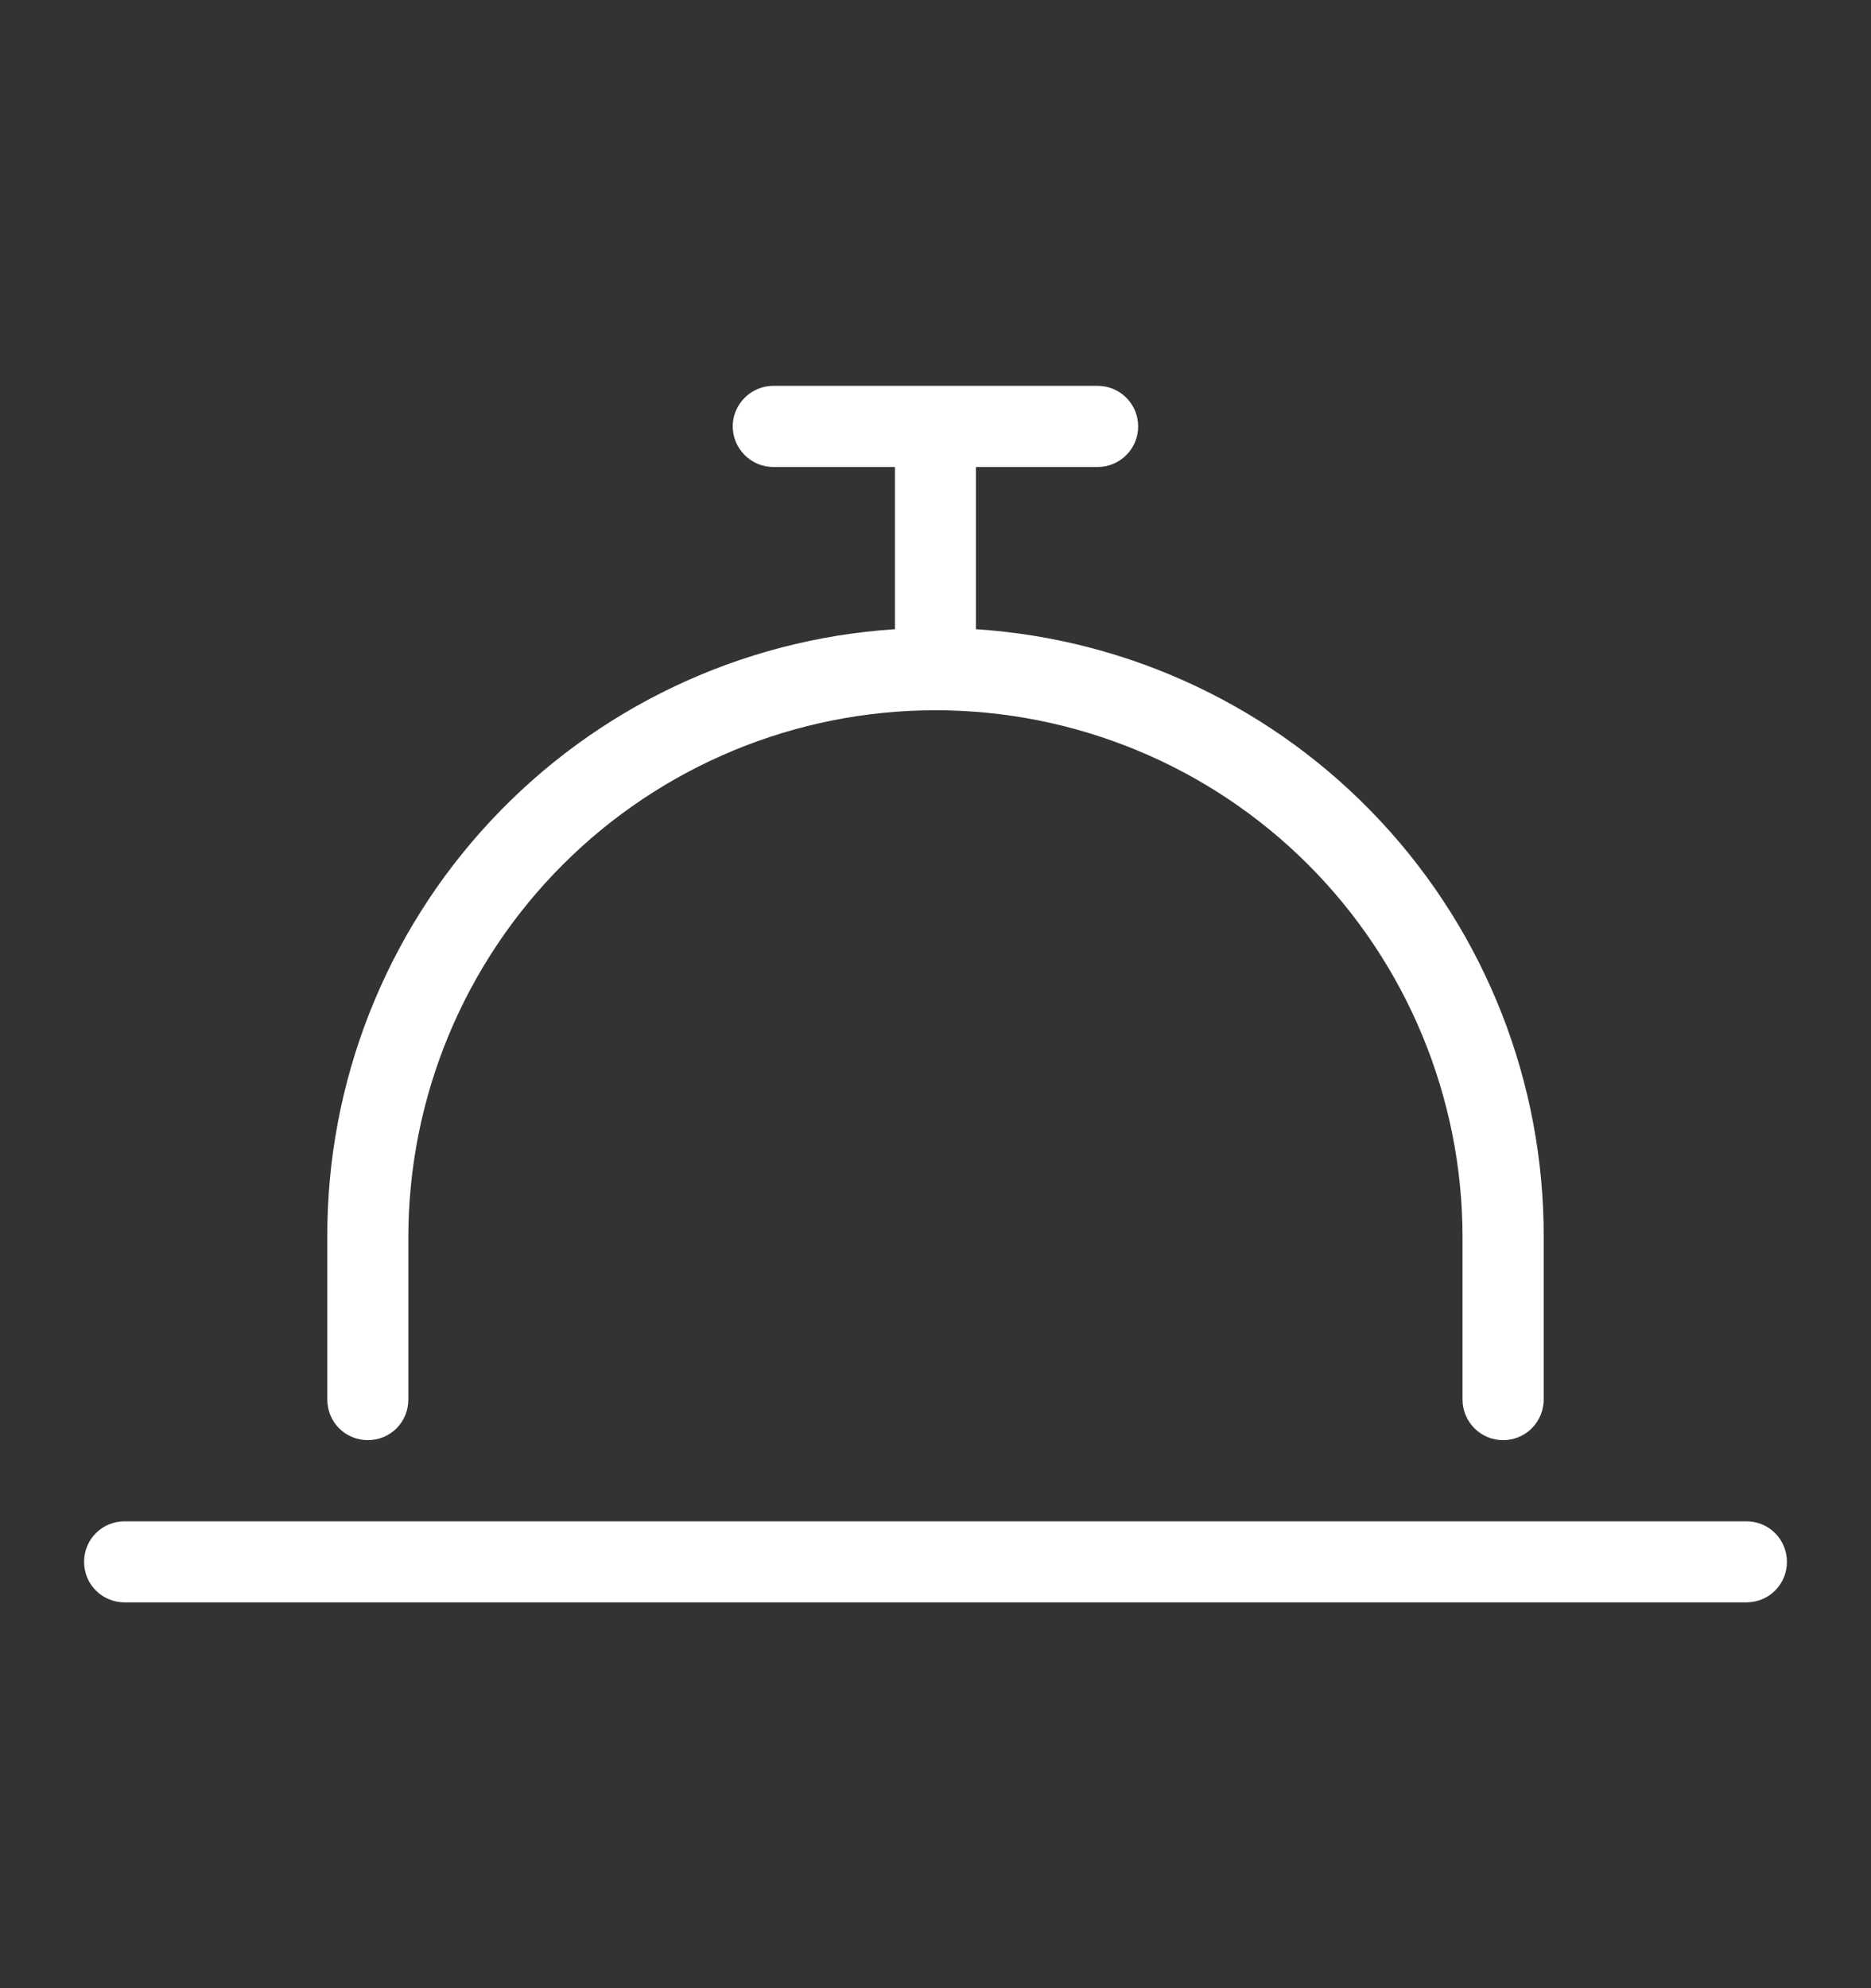
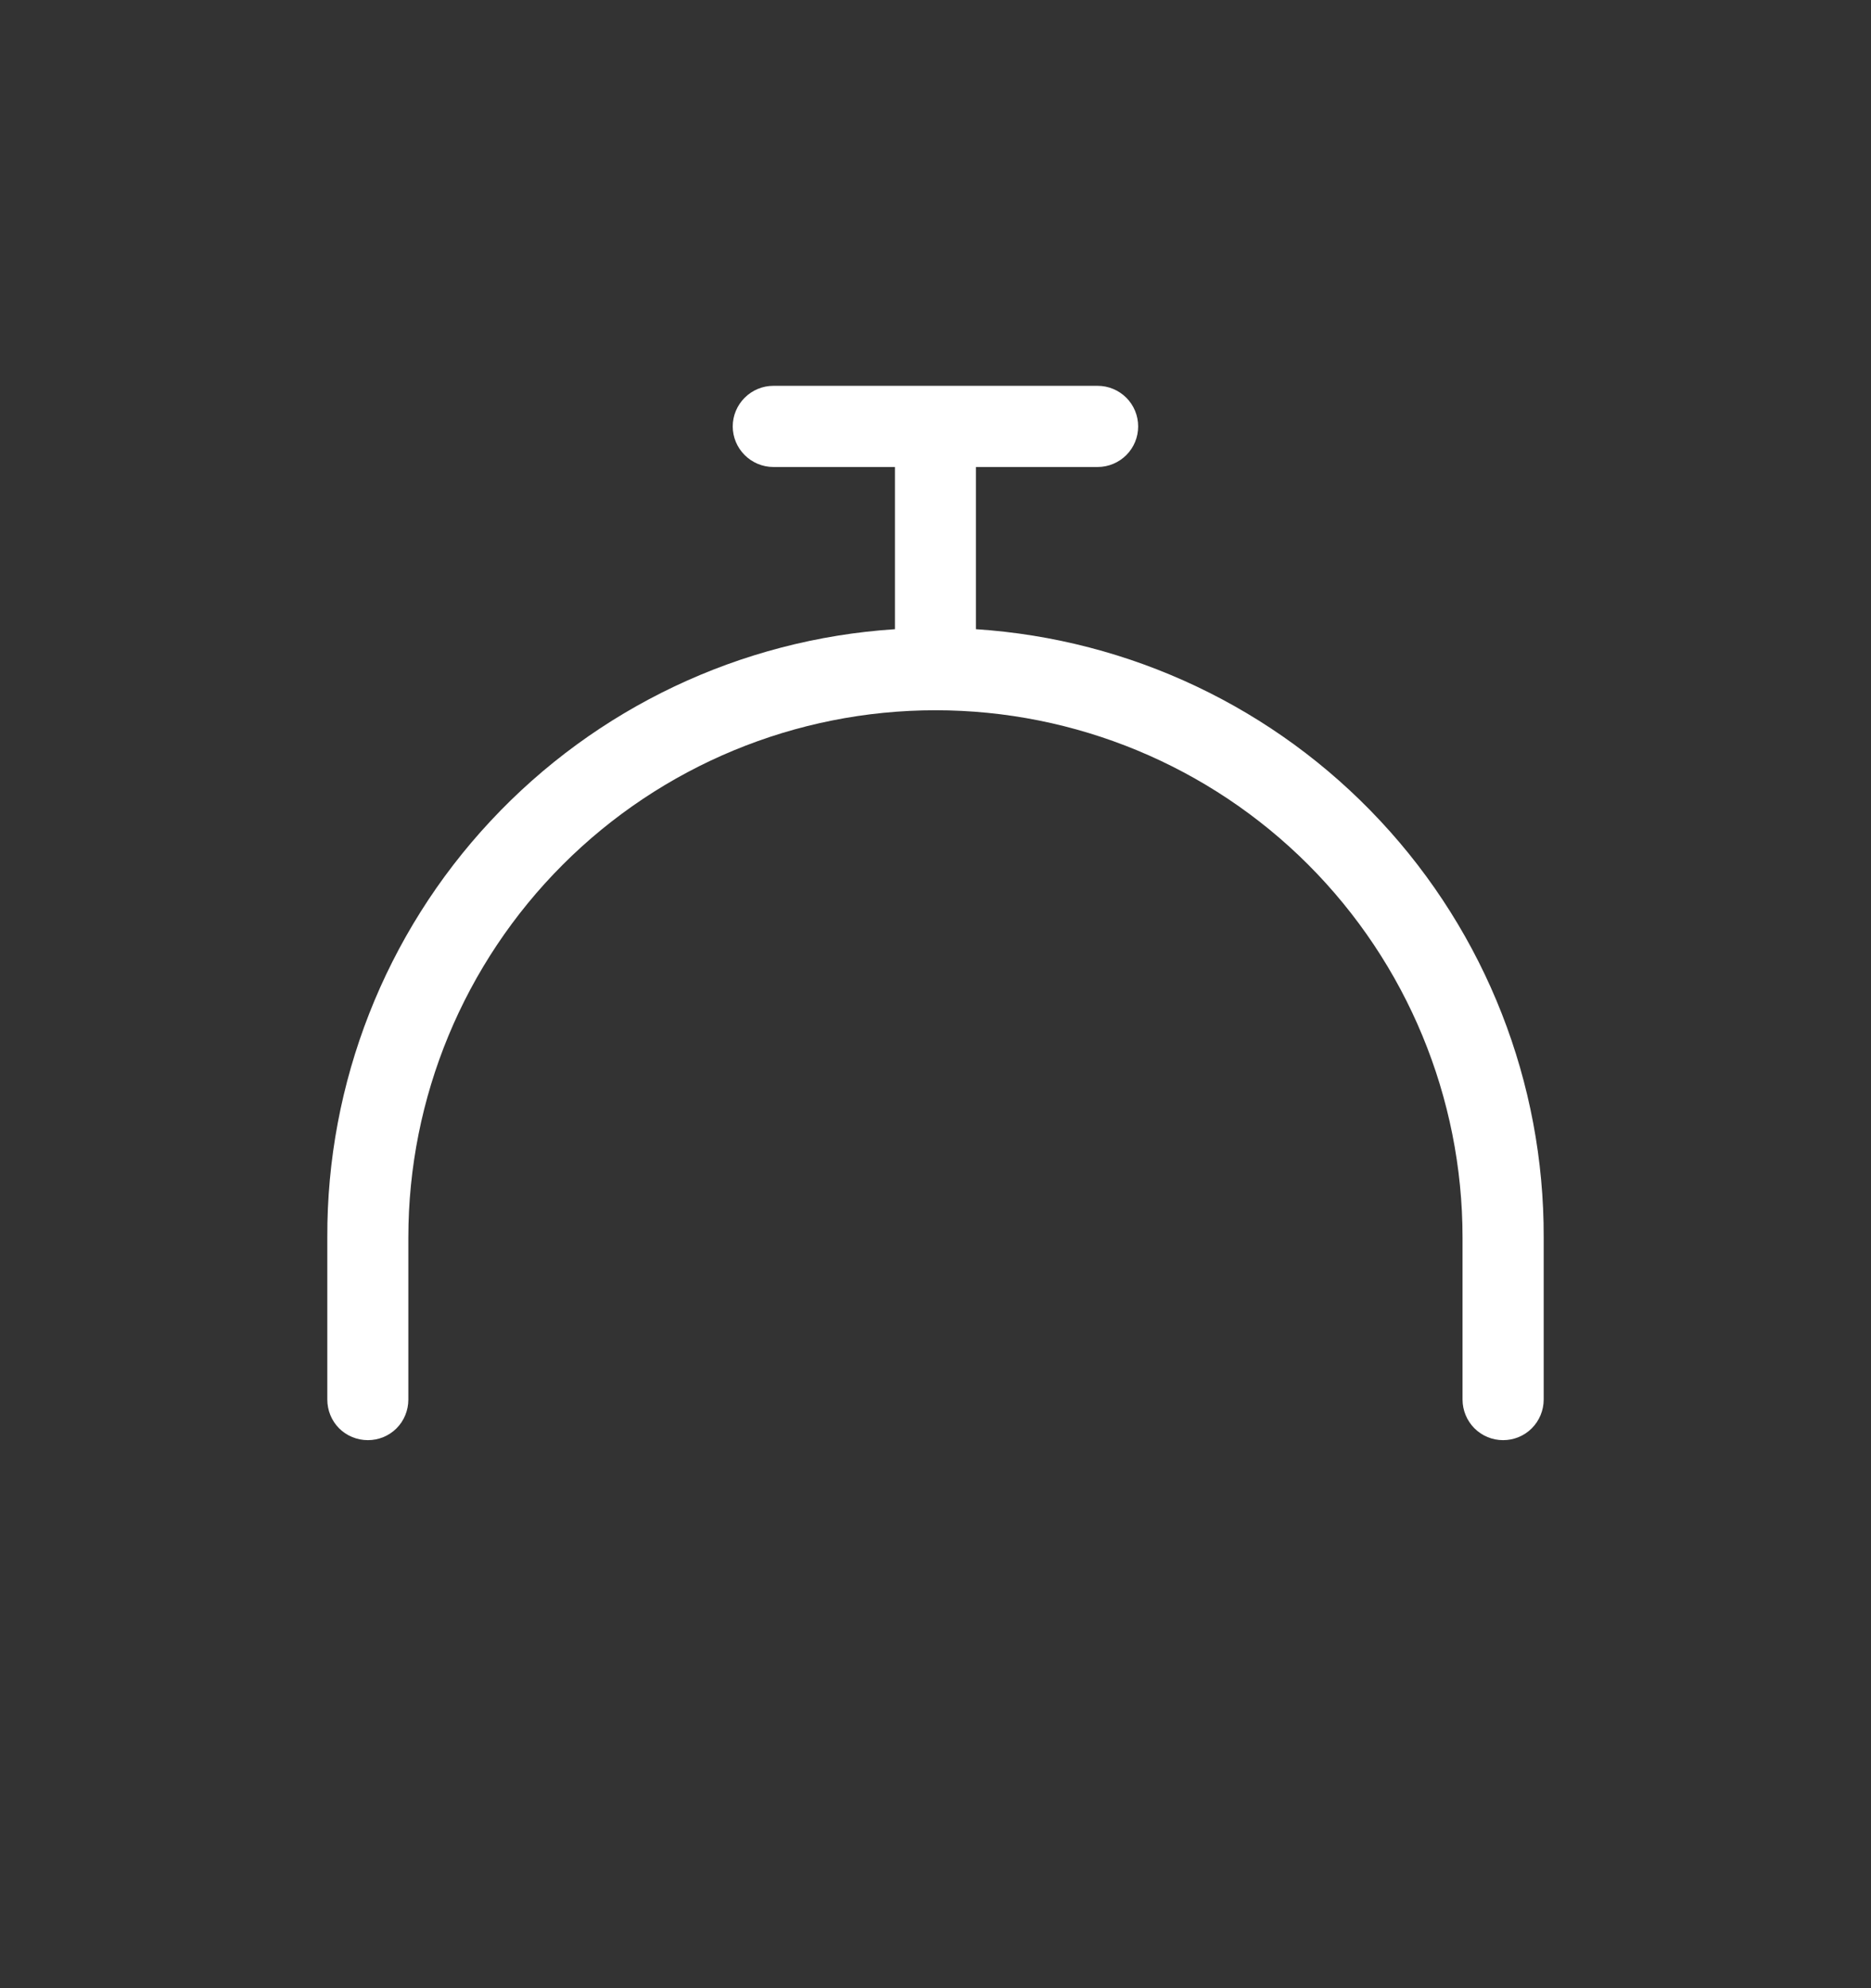
<svg xmlns="http://www.w3.org/2000/svg" width="16" height="17" viewBox="0 0 16 17" fill="none">
  <rect x="0" y="0" width="16" height="17" fill="#333333" stroke="none" />
-   <path d="M14.934 13.008H1.065C0.974 13.008 0.885 13.044 0.82 13.109C0.755 13.174 0.719 13.263 0.719 13.354C0.719 13.447 0.755 13.535 0.82 13.6C0.885 13.665 0.974 13.701 1.065 13.701H14.934C15.027 13.701 15.115 13.665 15.18 13.6C15.245 13.535 15.281 13.447 15.281 13.354C15.281 13.263 15.245 13.174 15.18 13.109C15.115 13.044 15.027 13.008 14.934 13.008Z" fill="white" />
  <path d="M3.146 12.314C3.238 12.314 3.326 12.278 3.391 12.213C3.456 12.148 3.492 12.059 3.492 11.967V10.581C3.492 9.385 3.967 8.239 4.813 7.393C5.658 6.548 6.804 6.073 8 6.073C9.195 6.073 10.342 6.548 11.187 7.393C12.032 8.239 12.507 9.385 12.507 10.581V11.967C12.507 12.059 12.544 12.148 12.609 12.213C12.674 12.278 12.762 12.314 12.854 12.314C12.946 12.314 13.034 12.278 13.099 12.213C13.164 12.148 13.201 12.059 13.201 11.967V10.581C13.205 9.259 12.706 7.985 11.804 7.019C10.902 6.052 9.665 5.466 8.346 5.38V3.993H9.387C9.479 3.993 9.567 3.956 9.632 3.891C9.697 3.826 9.733 3.738 9.733 3.646C9.733 3.554 9.697 3.466 9.632 3.401C9.567 3.336 9.479 3.299 9.387 3.299H6.613C6.521 3.299 6.433 3.336 6.368 3.401C6.303 3.466 6.266 3.554 6.266 3.646C6.266 3.738 6.303 3.826 6.368 3.891C6.433 3.956 6.521 3.993 6.613 3.993H7.653V5.38C6.334 5.466 5.098 6.052 4.196 7.019C3.294 7.985 2.794 9.259 2.799 10.581V11.967C2.799 12.059 2.835 12.148 2.9 12.213C2.965 12.278 3.054 12.314 3.146 12.314Z" fill="white" />
</svg>